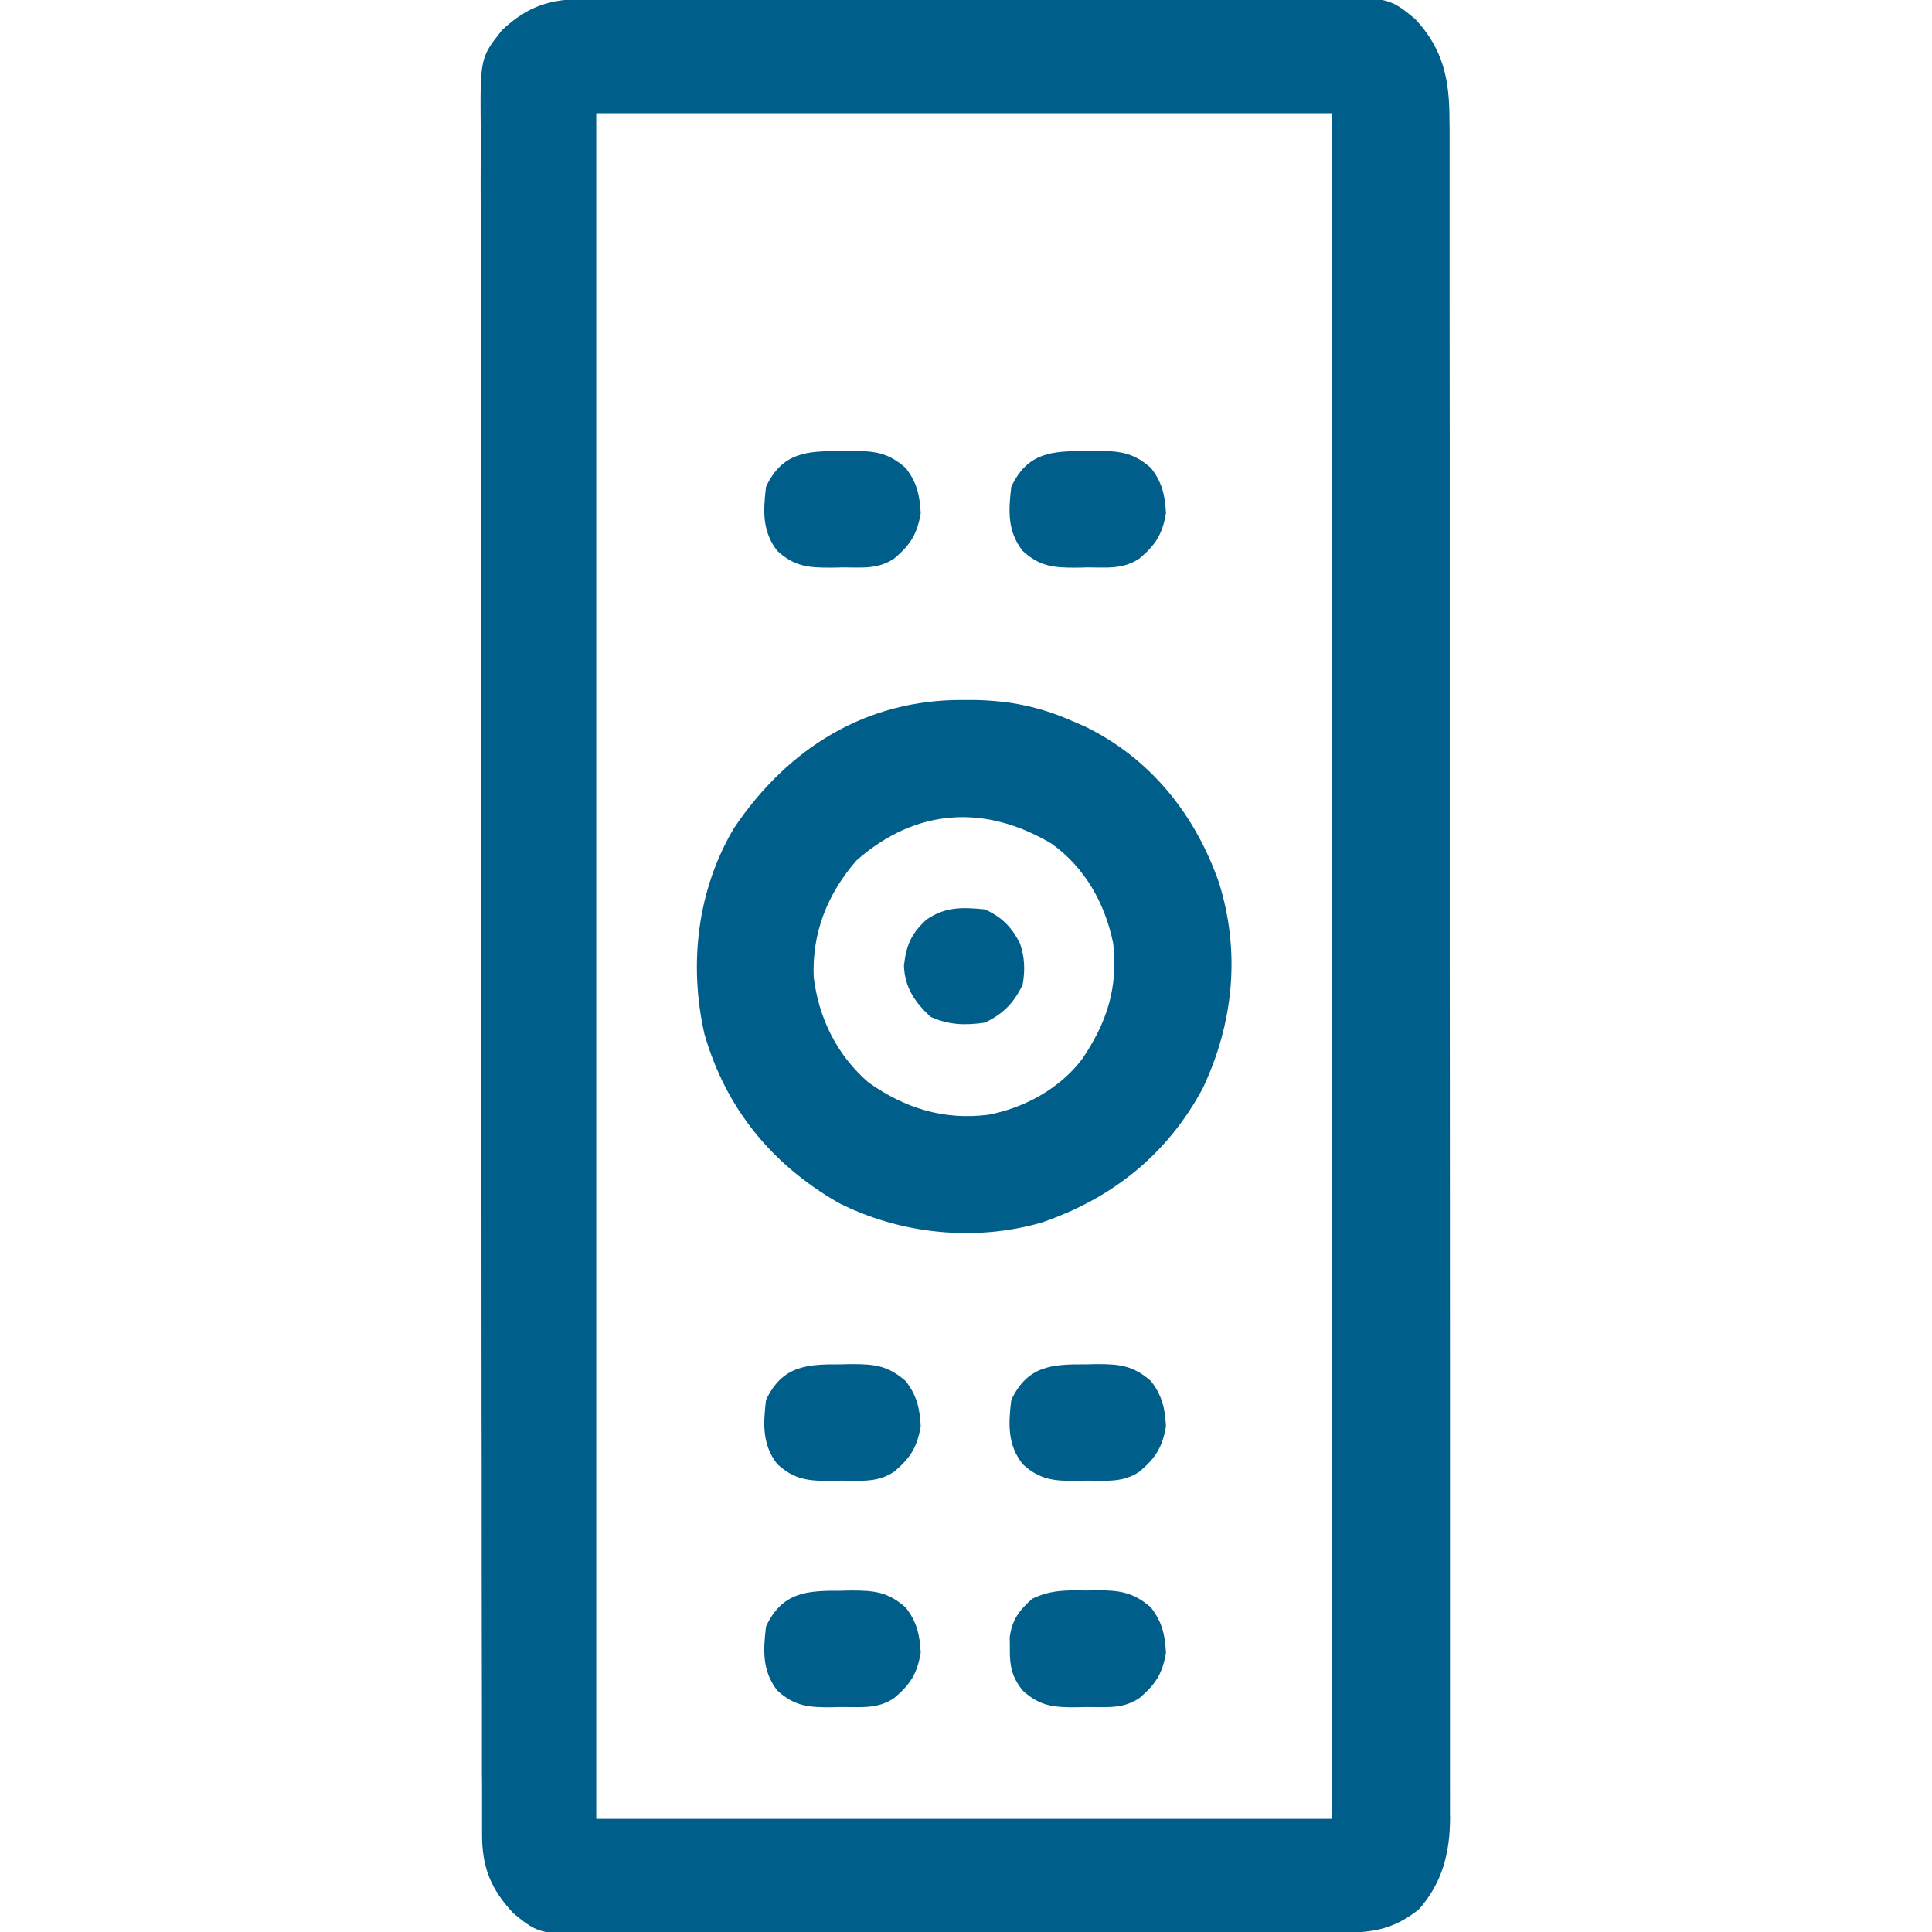
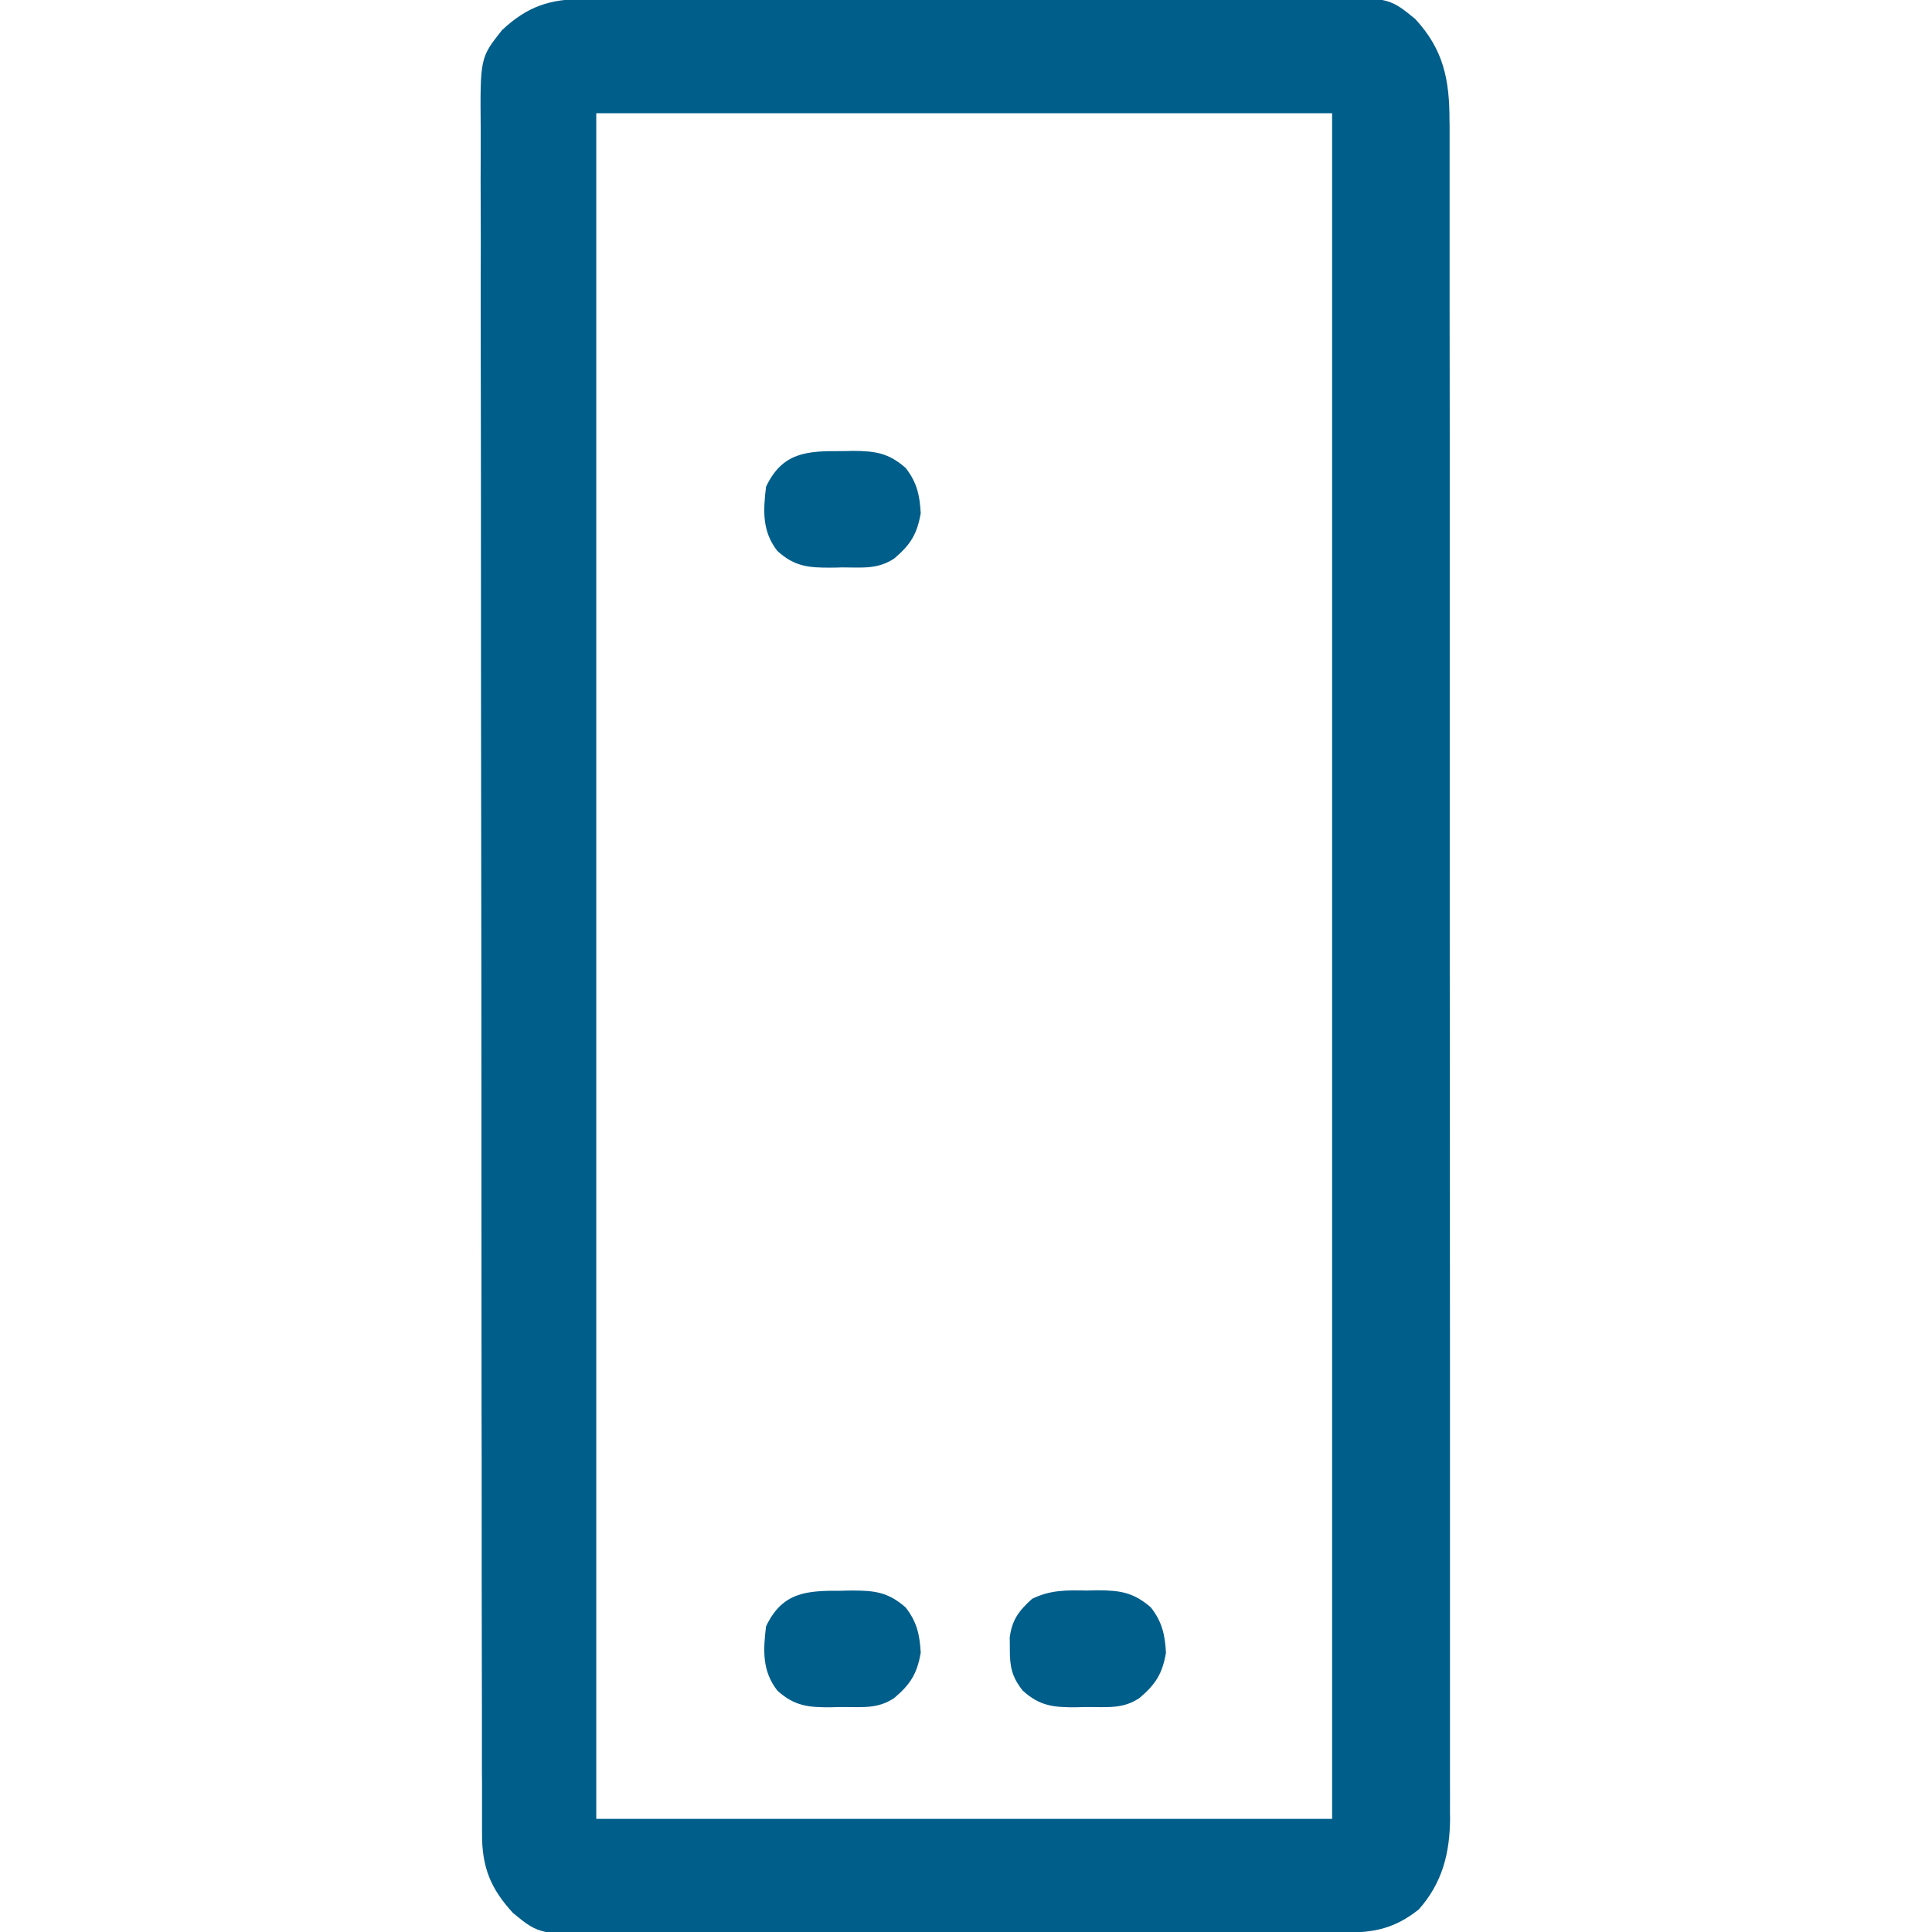
<svg xmlns="http://www.w3.org/2000/svg" width="16" height="16" viewBox="0 0 16 16" fill="none">
  <g clip-path="url(#clip0_9582_7213)">
    <path d="M4.839 -0.008C4.881 -0.009 4.881 -0.009 4.924 -0.009C5.017 -0.009 5.111 -0.009 5.204 -0.009C5.271 -0.01 5.338 -0.01 5.405 -0.01C5.587 -0.011 5.769 -0.011 5.95 -0.011C6.064 -0.011 6.178 -0.012 6.291 -0.012C6.688 -0.013 7.085 -0.013 7.481 -0.013C7.851 -0.013 8.221 -0.014 8.59 -0.015C8.908 -0.017 9.225 -0.017 9.542 -0.017C9.732 -0.017 9.921 -0.017 10.111 -0.018C10.289 -0.019 10.468 -0.019 10.646 -0.019C10.711 -0.019 10.777 -0.019 10.842 -0.019C11.499 -0.024 11.499 -0.024 11.719 0.156C11.954 0.408 12.005 0.661 12.004 0.999C12.005 1.024 12.005 1.048 12.005 1.073C12.005 1.156 12.005 1.239 12.005 1.321C12.005 1.381 12.005 1.441 12.005 1.501C12.005 1.665 12.005 1.829 12.005 1.994C12.005 2.171 12.005 2.348 12.005 2.525C12.005 2.873 12.006 3.22 12.006 3.567C12.006 3.849 12.006 4.131 12.006 4.414C12.006 5.083 12.006 5.753 12.006 6.423C12.006 6.444 12.006 6.466 12.006 6.488C12.006 6.596 12.006 6.705 12.006 6.813C12.006 6.846 12.006 6.846 12.006 6.879C12.006 6.922 12.006 6.966 12.006 7.009C12.006 7.688 12.006 8.366 12.007 9.044C12.007 9.806 12.008 10.568 12.008 11.33C12.008 11.734 12.008 12.137 12.008 12.541C12.008 12.884 12.008 13.228 12.008 13.571C12.008 13.747 12.008 13.922 12.008 14.097C12.008 14.258 12.008 14.418 12.008 14.579C12.008 14.637 12.008 14.695 12.008 14.753C12.009 14.832 12.008 14.911 12.008 14.99C12.008 15.012 12.008 15.035 12.009 15.058C12.007 15.347 11.945 15.593 11.75 15.813C11.553 15.969 11.386 16.005 11.138 16.005C11.096 16.005 11.096 16.005 11.053 16.005C10.96 16.006 10.866 16.006 10.773 16.006C10.706 16.006 10.639 16.007 10.572 16.007C10.352 16.008 10.132 16.008 9.911 16.009C9.836 16.009 9.76 16.009 9.684 16.009C9.369 16.01 9.053 16.011 8.738 16.011C8.286 16.011 7.835 16.012 7.383 16.014C7.065 16.015 6.747 16.016 6.43 16.016C6.24 16.016 6.05 16.017 5.861 16.018C5.682 16.019 5.503 16.019 5.325 16.018C5.259 16.018 5.194 16.019 5.128 16.019C4.47 16.024 4.47 16.024 4.25 15.844C4.063 15.642 3.991 15.463 3.992 15.187C3.992 15.162 3.992 15.137 3.992 15.111C3.992 15.026 3.992 14.941 3.992 14.856C3.992 14.795 3.992 14.734 3.991 14.672C3.991 14.504 3.991 14.335 3.991 14.166C3.991 13.985 3.99 13.803 3.99 13.621C3.989 13.224 3.989 12.826 3.989 12.428C3.989 12.18 3.989 11.932 3.988 11.684C3.988 10.997 3.987 10.31 3.987 9.623C3.987 9.601 3.987 9.579 3.987 9.556C3.987 9.467 3.987 9.378 3.987 9.289C3.987 9.222 3.987 9.155 3.987 9.088C3.987 9.066 3.987 9.043 3.987 9.021C3.987 8.325 3.986 7.629 3.985 6.933C3.984 6.151 3.983 5.369 3.983 4.588C3.983 4.174 3.983 3.76 3.982 3.346C3.981 2.993 3.981 2.641 3.981 2.288C3.982 2.108 3.982 1.929 3.981 1.749C3.98 1.584 3.98 1.419 3.981 1.255C3.981 1.195 3.981 1.136 3.981 1.076C3.976 0.479 3.976 0.479 4.157 0.25C4.368 0.052 4.555 -0.009 4.839 -0.008ZM4.938 0.938C4.938 5.599 4.938 10.26 4.938 15.063C6.949 15.063 8.96 15.063 11.032 15.063C11.032 10.401 11.032 5.74 11.032 0.938C9.021 0.938 7.01 0.938 4.938 0.938Z" fill="#005E8B" />
-     <path d="M7.975 5.797C8.009 5.797 8.043 5.797 8.078 5.797C8.369 5.804 8.61 5.853 8.875 5.969C8.91 5.984 8.945 5.999 8.982 6.015C9.527 6.279 9.899 6.746 10.096 7.313C10.274 7.886 10.216 8.472 9.961 9.012C9.668 9.56 9.211 9.925 8.625 10.125C8.071 10.285 7.454 10.22 6.944 9.961C6.389 9.642 6.011 9.178 5.834 8.564C5.703 7.986 5.774 7.368 6.08 6.856C6.523 6.198 7.17 5.792 7.975 5.797ZM7.094 7.125C6.853 7.401 6.723 7.726 6.739 8.094C6.781 8.434 6.932 8.739 7.193 8.965C7.496 9.179 7.816 9.278 8.184 9.232C8.483 9.176 8.779 9.014 8.963 8.769C9.168 8.465 9.26 8.18 9.219 7.813C9.152 7.483 8.985 7.183 8.707 6.986C8.158 6.66 7.586 6.692 7.094 7.125Z" fill="#005E8B" />
    <path d="M6.967 13.174C6.997 13.173 7.028 13.172 7.059 13.172C7.248 13.172 7.357 13.187 7.5 13.312C7.593 13.431 7.617 13.538 7.625 13.687C7.595 13.861 7.54 13.948 7.406 14.062C7.268 14.155 7.138 14.136 6.975 14.137C6.944 14.137 6.913 14.138 6.881 14.139C6.697 14.14 6.579 14.13 6.437 14C6.311 13.837 6.32 13.667 6.344 13.469C6.479 13.184 6.681 13.172 6.967 13.174Z" fill="#005E8B" />
-     <path d="M8.998 11.299C9.029 11.298 9.059 11.297 9.09 11.297C9.279 11.297 9.388 11.312 9.531 11.437C9.624 11.556 9.648 11.663 9.656 11.812C9.626 11.986 9.571 12.073 9.437 12.187C9.299 12.28 9.169 12.261 9.006 12.262C8.975 12.262 8.944 12.263 8.913 12.264C8.729 12.265 8.61 12.255 8.469 12.125C8.342 11.962 8.351 11.792 8.375 11.594C8.51 11.309 8.712 11.297 8.998 11.299Z" fill="#005E8B" />
-     <path d="M6.967 11.299C6.997 11.298 7.028 11.297 7.059 11.297C7.248 11.297 7.357 11.312 7.5 11.437C7.593 11.556 7.617 11.663 7.625 11.812C7.595 11.986 7.54 12.073 7.406 12.187C7.268 12.28 7.138 12.261 6.975 12.262C6.944 12.262 6.913 12.263 6.881 12.264C6.697 12.265 6.579 12.255 6.437 12.125C6.311 11.962 6.32 11.792 6.344 11.594C6.479 11.309 6.681 11.297 6.967 11.299Z" fill="#005E8B" />
-     <path d="M8.998 3.736C9.029 3.736 9.059 3.735 9.09 3.734C9.279 3.735 9.388 3.75 9.531 3.875C9.624 3.994 9.648 4.1 9.656 4.25C9.626 4.424 9.571 4.511 9.437 4.625C9.299 4.717 9.169 4.699 9.006 4.699C8.975 4.7 8.944 4.701 8.913 4.701C8.729 4.702 8.61 4.692 8.469 4.562C8.342 4.399 8.351 4.23 8.375 4.031C8.51 3.746 8.712 3.734 8.998 3.736Z" fill="#005E8B" />
    <path d="M6.967 3.736C6.997 3.736 7.028 3.735 7.059 3.734C7.248 3.735 7.357 3.75 7.5 3.875C7.593 3.994 7.617 4.1 7.625 4.25C7.595 4.424 7.54 4.511 7.406 4.625C7.268 4.717 7.138 4.699 6.975 4.699C6.944 4.7 6.913 4.701 6.881 4.701C6.697 4.702 6.579 4.692 6.437 4.562C6.311 4.399 6.32 4.23 6.344 4.031C6.479 3.746 6.681 3.734 6.967 3.736Z" fill="#005E8B" />
    <path d="M9 13.172C9.03 13.171 9.06 13.171 9.092 13.17C9.279 13.171 9.388 13.188 9.531 13.312C9.624 13.431 9.648 13.538 9.656 13.688C9.626 13.861 9.571 13.948 9.437 14.062C9.299 14.155 9.169 14.136 9.006 14.137C8.975 14.137 8.944 14.138 8.912 14.139C8.728 14.14 8.61 14.13 8.469 14C8.379 13.886 8.362 13.8 8.363 13.656C8.363 13.625 8.363 13.593 8.362 13.56C8.382 13.413 8.438 13.34 8.547 13.241C8.7 13.166 8.832 13.169 9 13.172Z" fill="#005E8B" />
-     <path d="M8.156 7.531C8.295 7.594 8.377 7.675 8.447 7.813C8.487 7.928 8.49 8.036 8.469 8.156C8.395 8.307 8.308 8.397 8.156 8.469C7.991 8.493 7.857 8.489 7.705 8.42C7.575 8.297 7.494 8.181 7.486 7.998C7.505 7.828 7.546 7.731 7.674 7.615C7.829 7.508 7.971 7.513 8.156 7.531Z" fill="#005E8B" />
  </g>
  <defs>
    <clipPath id="clip0_9582_7213">
      <rect width="16" height="16" fill="white" />
    </clipPath>
  </defs>
</svg>